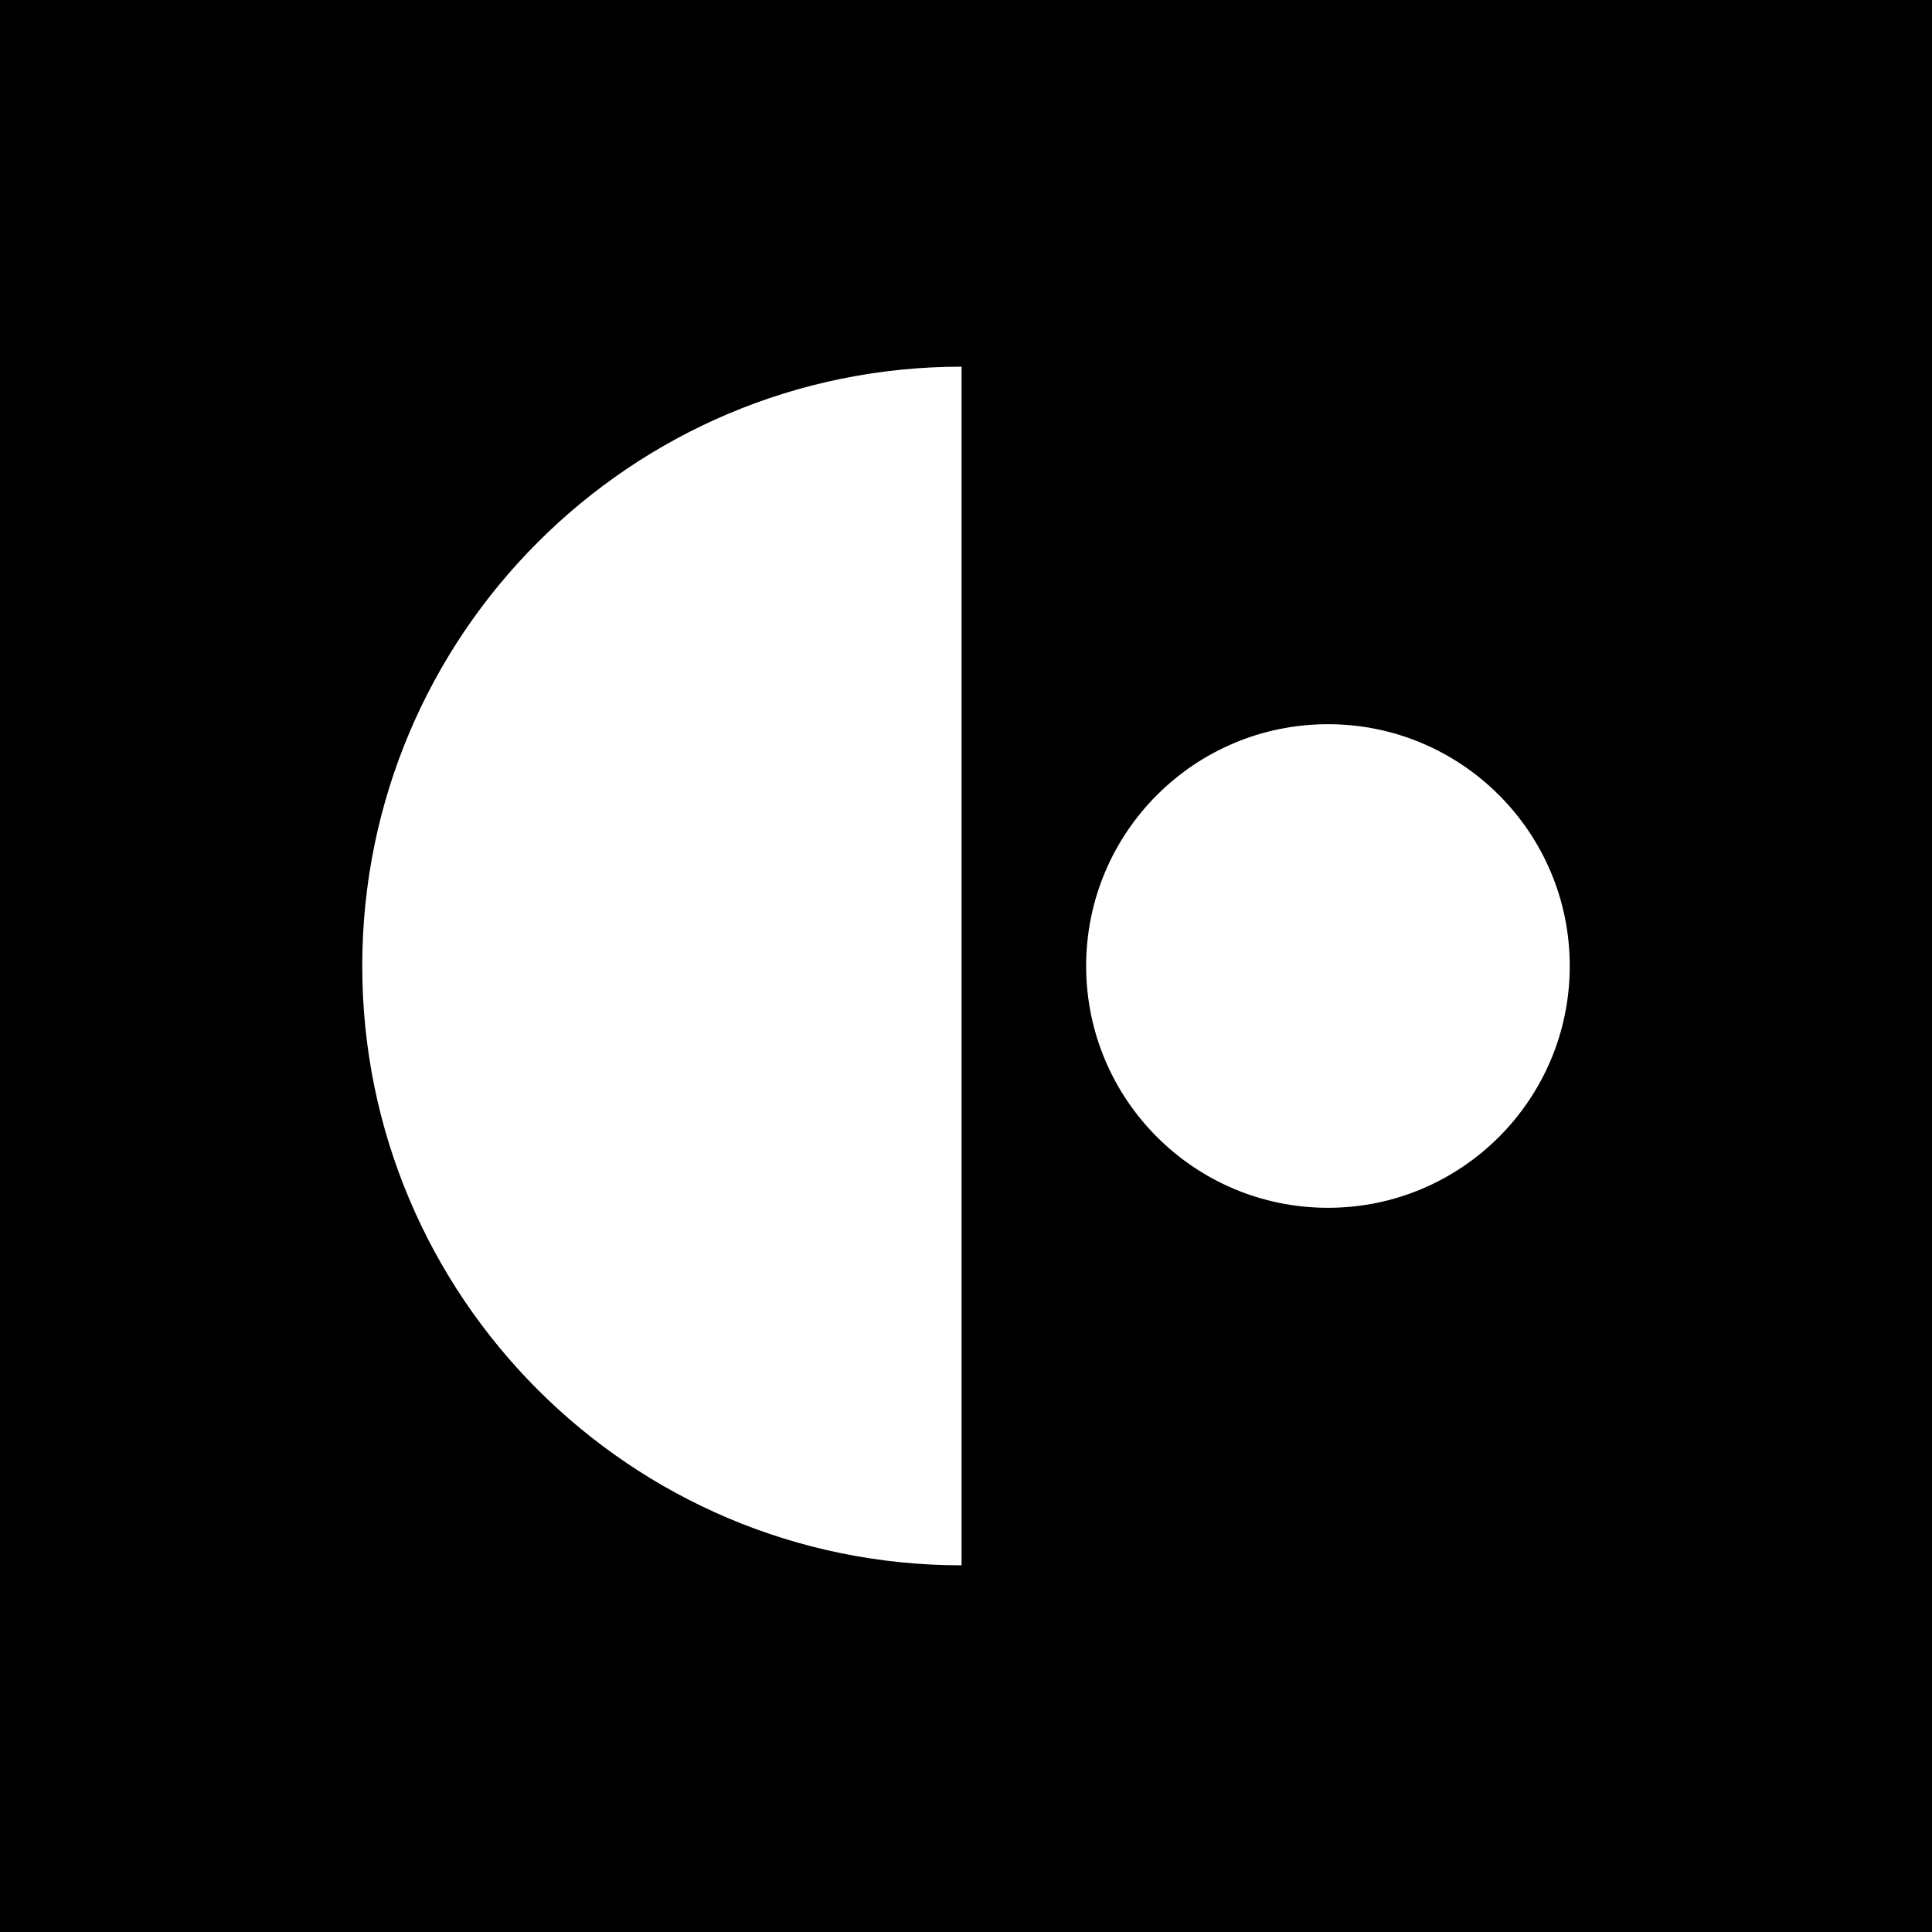
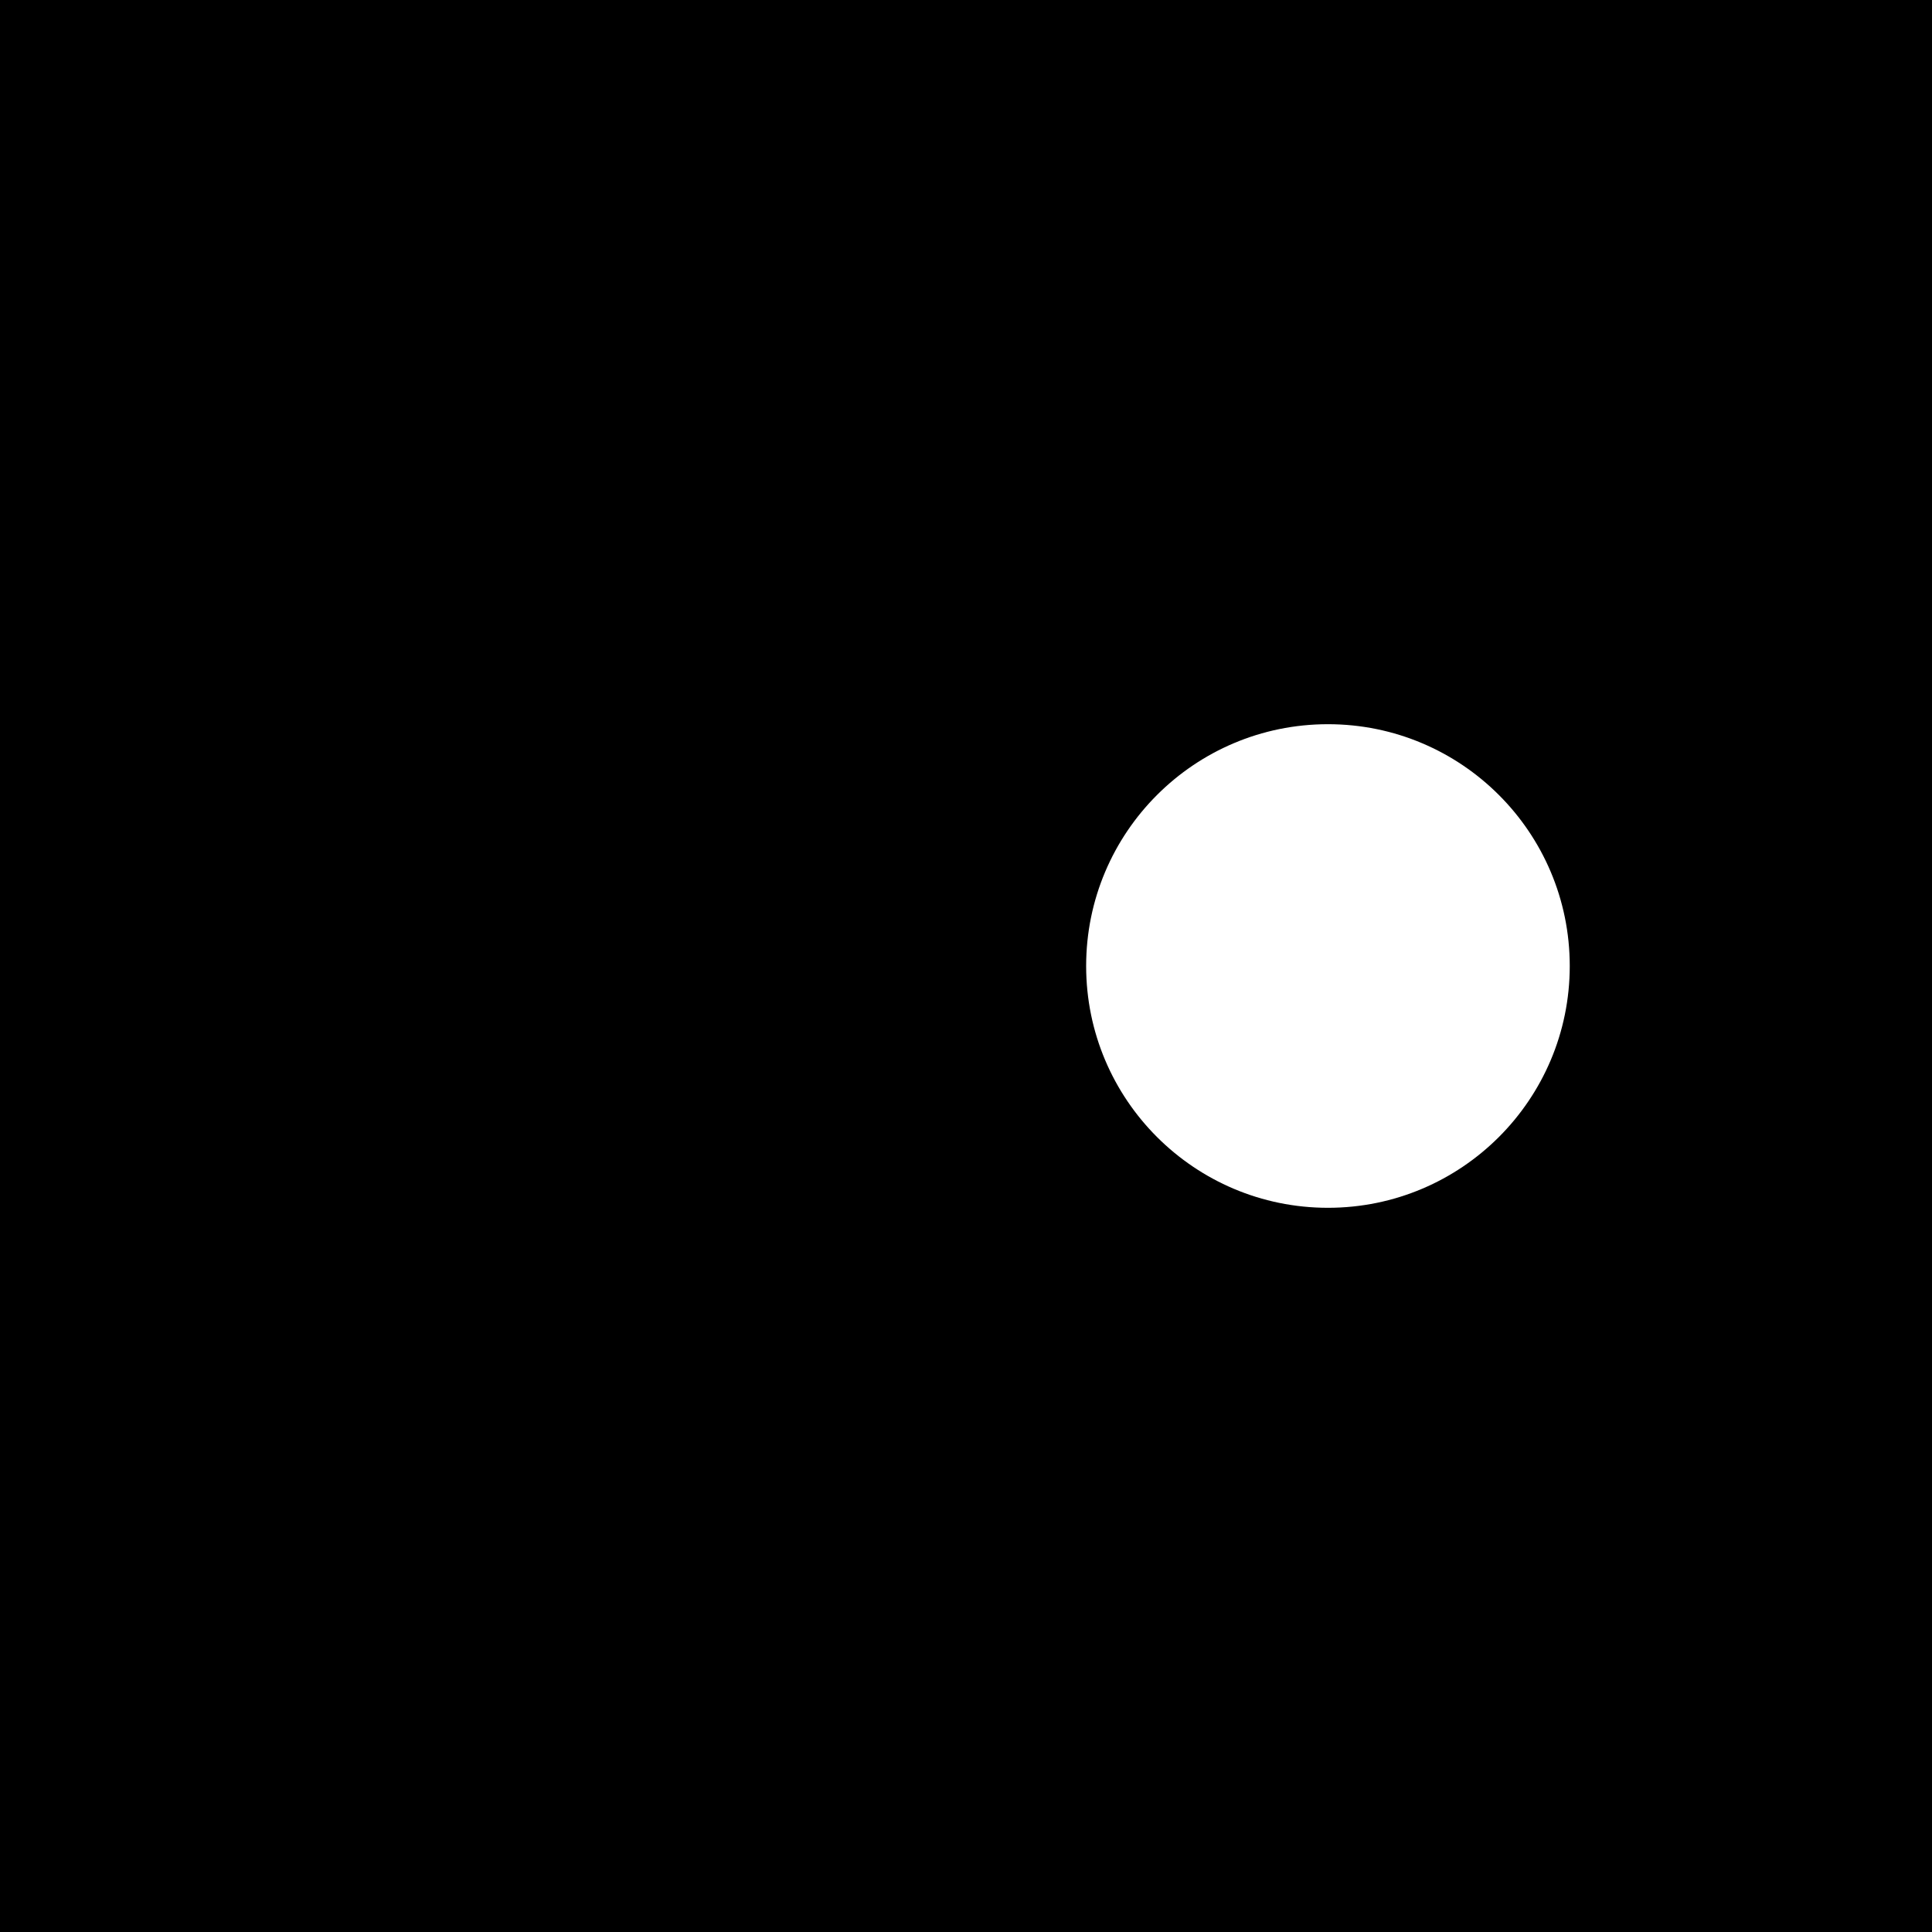
<svg xmlns="http://www.w3.org/2000/svg" id="Layer_1" viewBox="0 0 1920 1920">
  <defs>
    <style>      .st0 {        fill: #fff;      }    </style>
  </defs>
  <rect x="-2.5" y="-2.5" width="1925" height="1925" />
  <g>
-     <path class="st0" d="M955.6,1555.6c-328.9,0-595.6-266.7-595.6-595.6S626.7,364.4,955.6,364.4" />
    <circle class="st0" cx="1319.7" cy="960" r="240.3" />
  </g>
</svg>